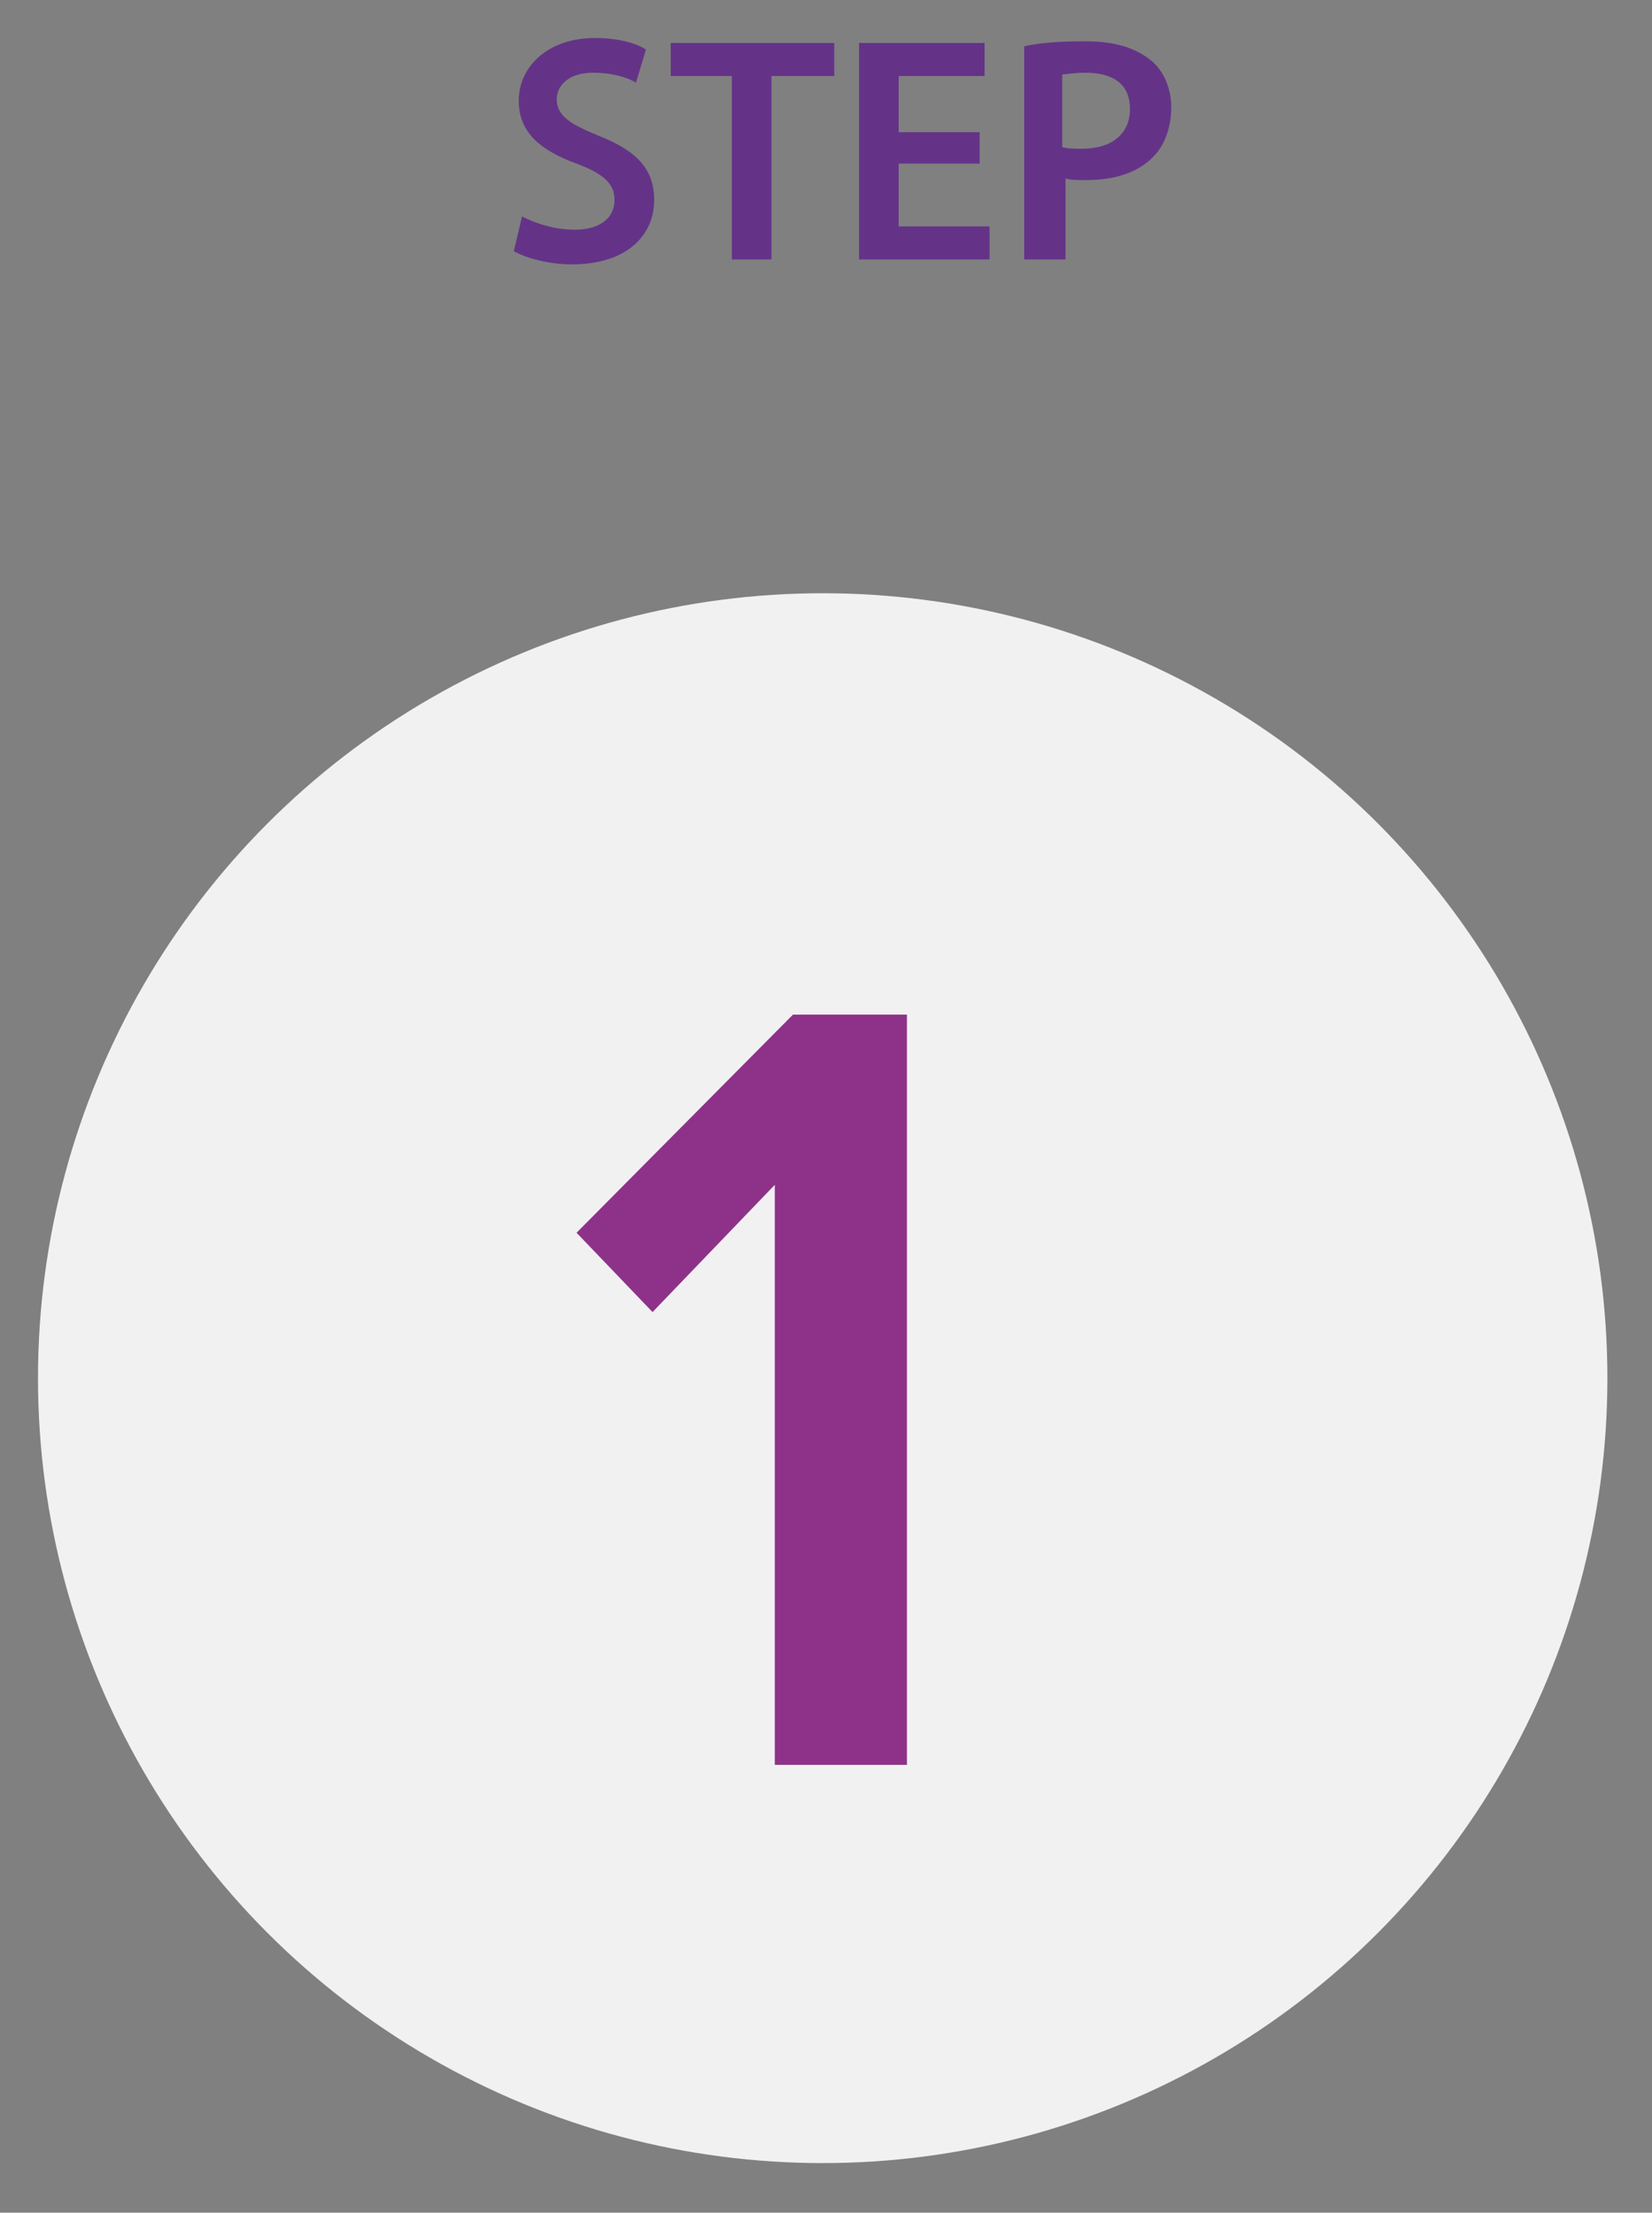
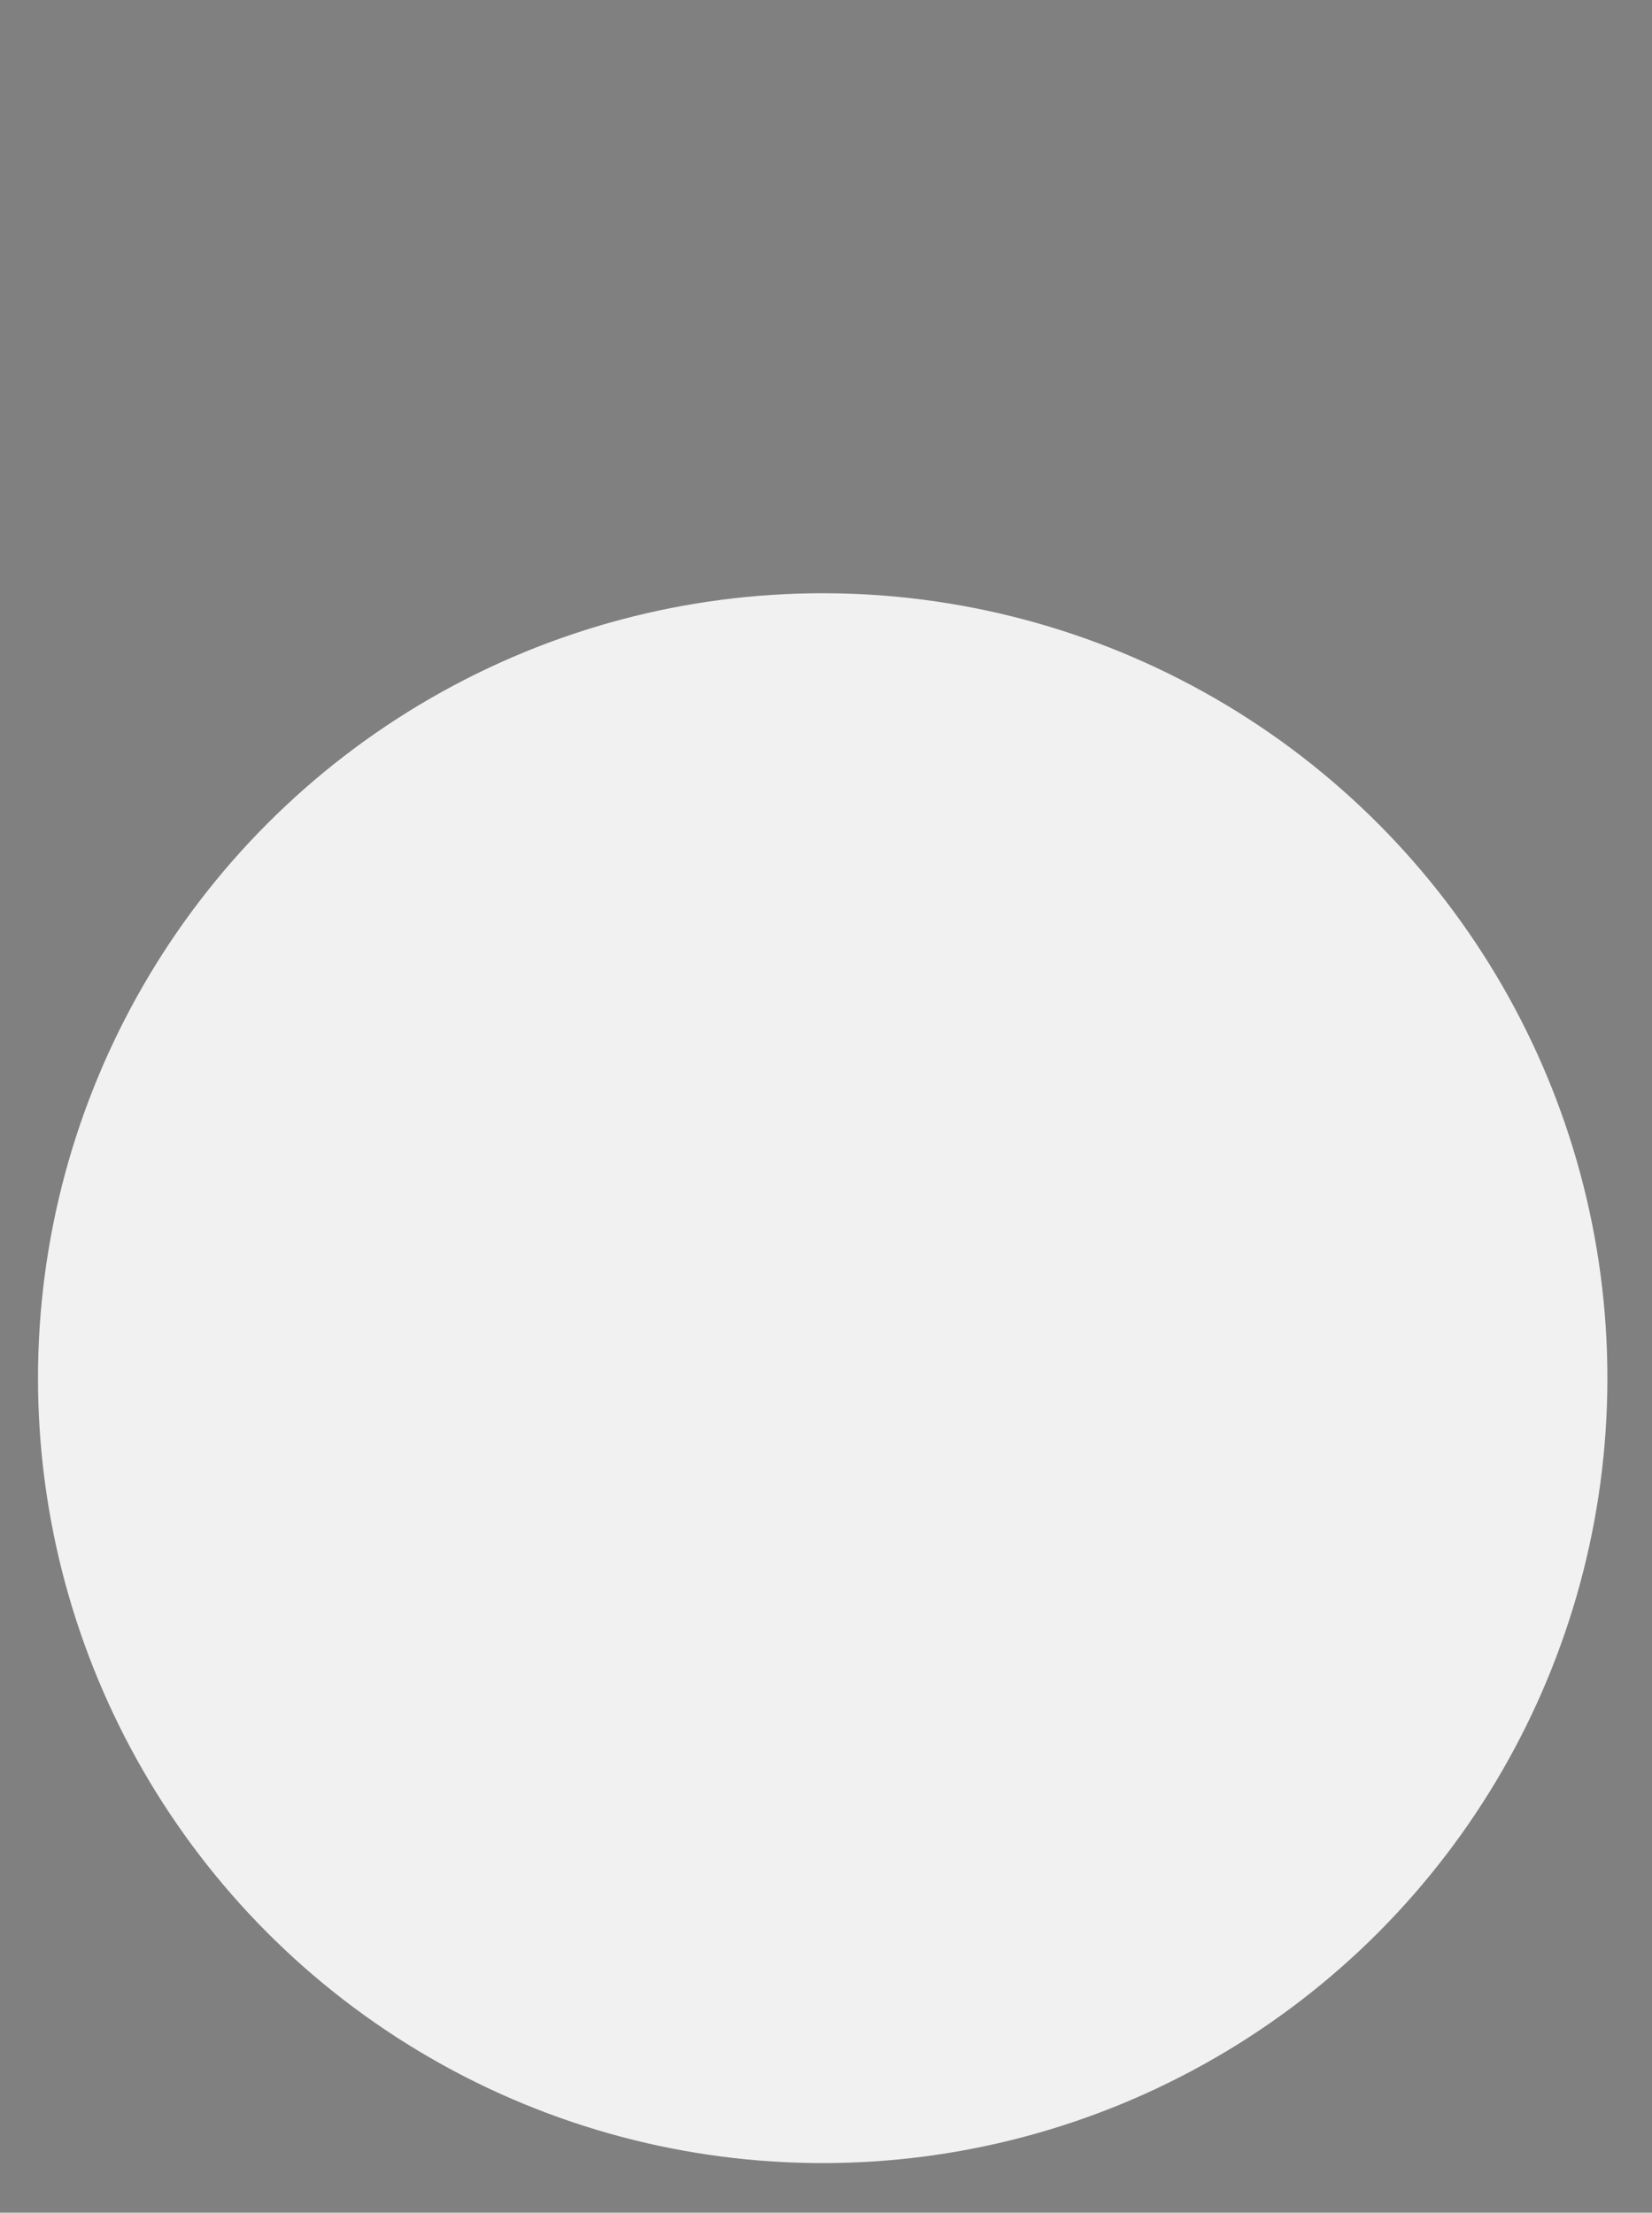
<svg xmlns="http://www.w3.org/2000/svg" version="1.1" id="Layer_1" x="0px" y="0px" viewBox="0 0 100 133.9" style="enable-background:new 0 0 100 133.9;" xml:space="preserve">
  <rect x="0" y="0" width="100" height="133.9" fill="#808080" stroke="none" />
  <style type="text/css"> .st0{fill:#F1F1F2;} .st1{fill:#8E3289;} .st2{fill:#643388;} </style>
  <circle class="st0" cx="49.8" cy="83.4" r="47.5" />
  <g>
    <g>
-       <path class="st1" d="M46.9,71.7l-7.4,7.7l-4.6-4.8l13.1-13.2h6.9v45.4h-8V71.7z" />
-     </g>
+       </g>
  </g>
  <g>
-     <path class="st2" d="M31.6,13.1c0.8,0.4,1.9,0.8,3.2,0.8c1.5,0,2.4-0.7,2.4-1.8c0-1-0.7-1.6-2.3-2.2c-2.2-0.8-3.5-1.9-3.5-3.8 c0-2.1,1.8-3.8,4.6-3.8c1.4,0,2.5,0.3,3.1,0.7L38.5,5c-0.5-0.3-1.4-0.6-2.6-0.6c-1.5,0-2.2,0.8-2.2,1.6c0,1,0.8,1.5,2.5,2.2 c2.3,0.9,3.4,2,3.4,3.9c0,2.1-1.6,3.9-5,3.9c-1.4,0-2.8-0.4-3.5-0.8L31.6,13.1z" />
-     <path class="st2" d="M44.3,4.6h-3.7v-2h9.9v2h-3.8v11.1h-2.4V4.6z" />
-     <path class="st2" d="M59.3,9.9h-4.9v3.8h5.5v2H52V2.6h7.6v2h-5.2V8h4.9V9.9z" />
-     <path class="st2" d="M62,2.8c0.9-0.2,2-0.3,3.7-0.3c1.8,0,3,0.4,3.9,1.1c0.8,0.6,1.3,1.7,1.3,2.9c0,1.2-0.4,2.3-1.1,3 c-1,1-2.4,1.4-4.1,1.4c-0.4,0-0.9,0-1.2-0.1v4.9H62V2.8z M64.3,8.9C64.6,9,65,9,65.5,9c1.8,0,2.9-0.9,2.9-2.4c0-1.5-1-2.2-2.7-2.2 c-0.7,0-1.1,0.1-1.4,0.1V8.9z" />
-   </g>
+     </g>
</svg>